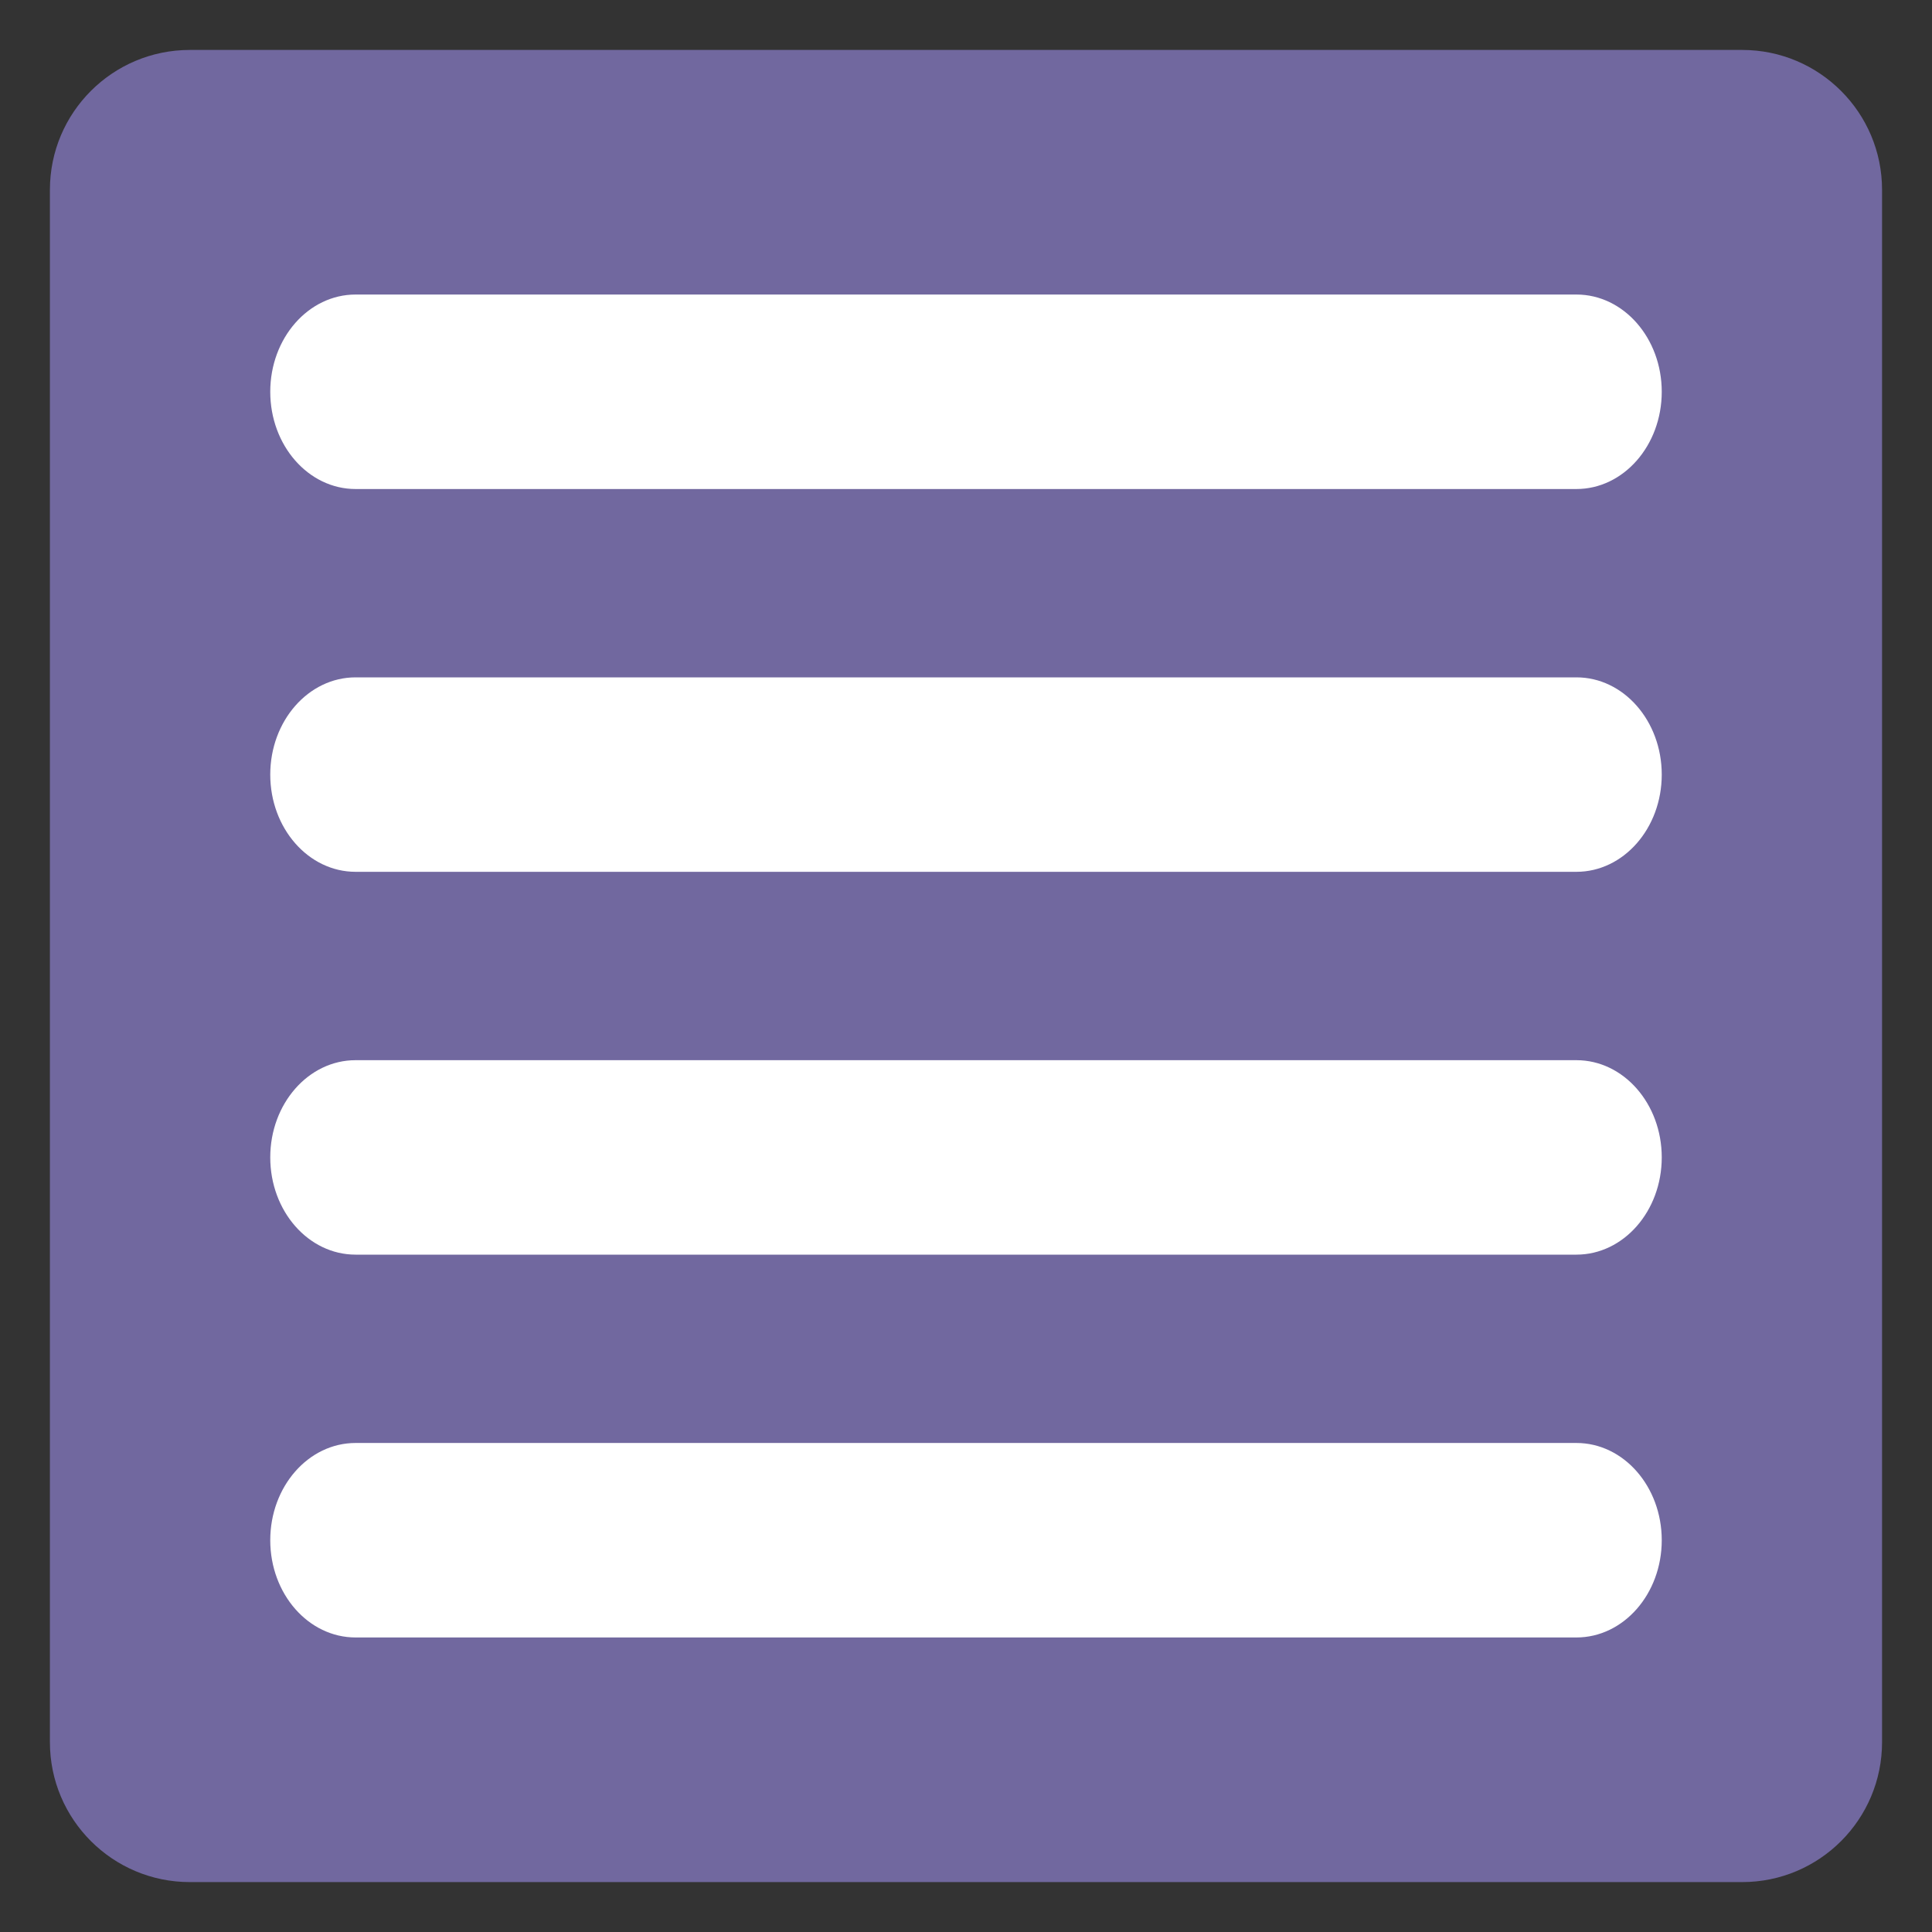
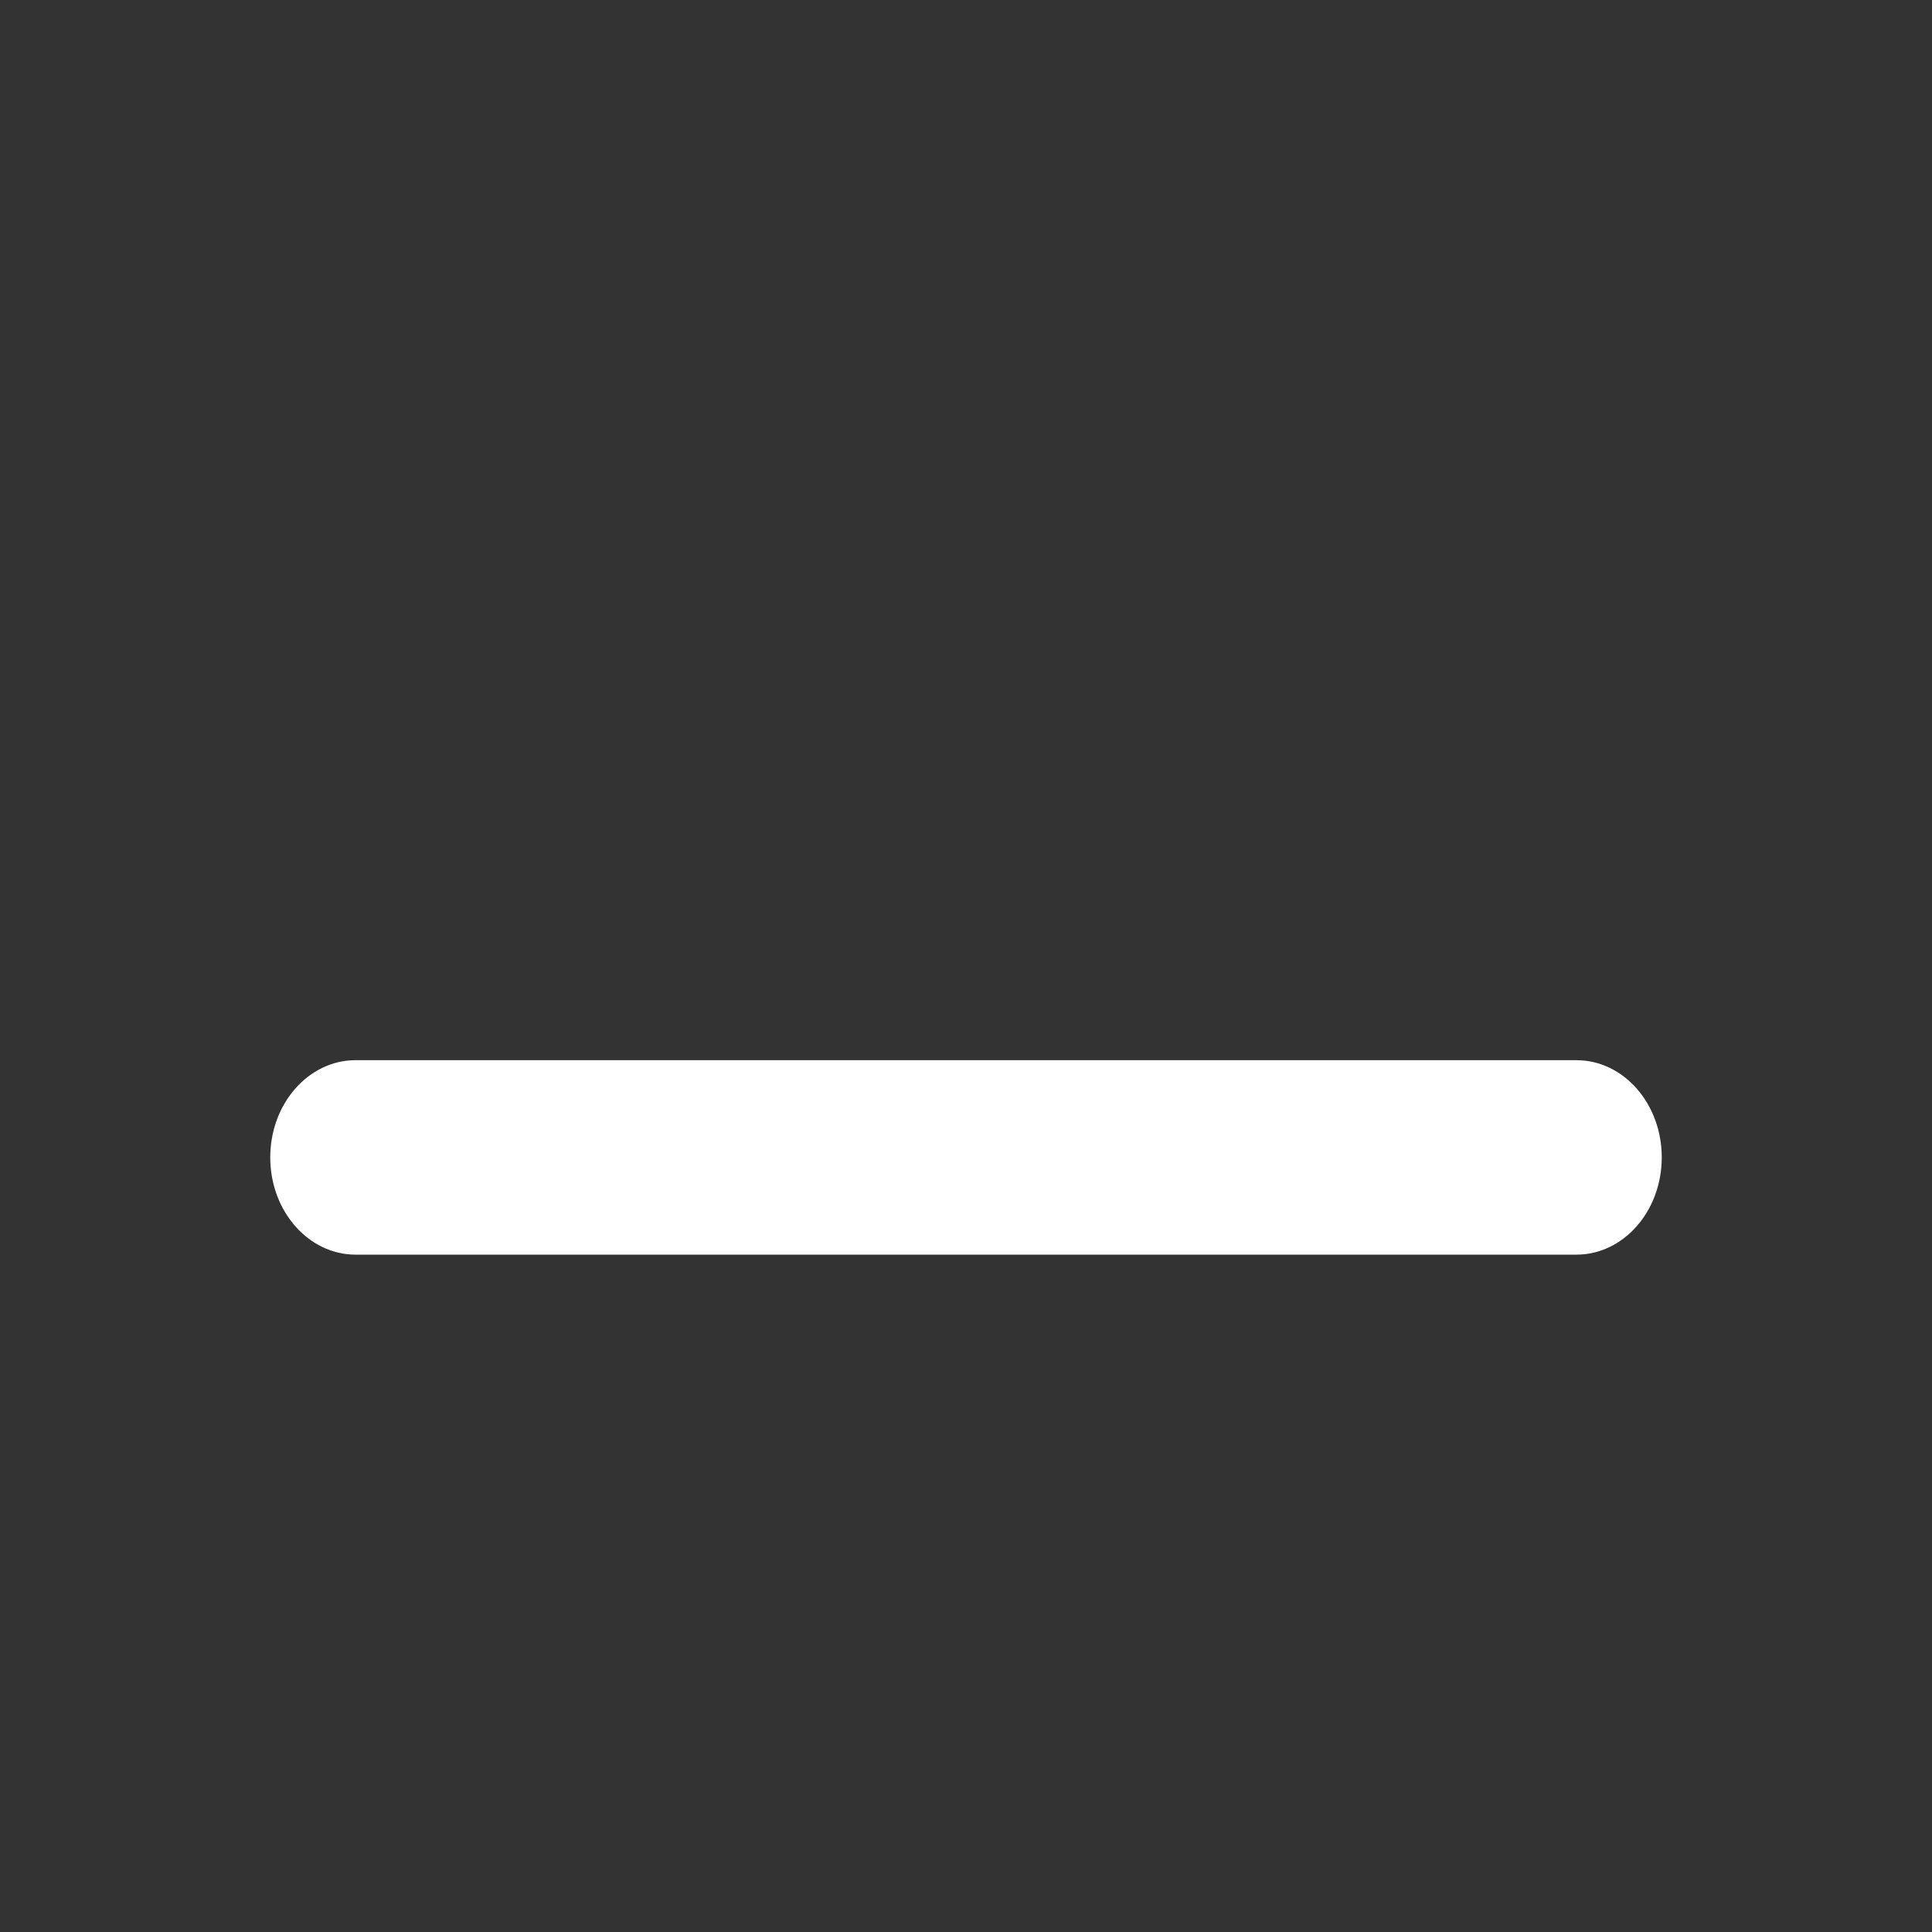
<svg xmlns="http://www.w3.org/2000/svg" version="1.1" id="Layer_1" x="0px" y="0px" width="60px" height="60px" viewBox="0 0 60 60" enable-background="new 0 0 60 60" xml:space="preserve">
  <rect x="0" y="0" width="60" height="60" fill="#333333" stroke="none" />
  <g>
-     <path fill="#71689F" d="M58.449,54.104c0,2.4-1.945,4.346-4.344,4.346H5.896c-2.4,0-4.346-1.946-4.346-4.346V5.896   c0-2.4,1.945-4.345,4.346-4.345h48.209c2.398,0,4.344,1.945,4.344,4.345V54.104z" />
    <g>
-       <path fill="#FFFFFF" d="M51.607,12.167c0,1.668-1.186,3.02-2.65,3.02H11.043c-1.465,0-2.65-1.352-2.65-3.02l0,0    c0-1.667,1.186-3.02,2.65-3.02h37.914C50.422,9.147,51.607,10.5,51.607,12.167L51.607,12.167z" />
-       <path fill="#FFFFFF" d="M51.607,24.056c0,1.667-1.186,3.019-2.65,3.019H11.043c-1.465,0-2.65-1.352-2.65-3.019l0,0    c0-1.668,1.186-3.02,2.65-3.02h37.914C50.422,21.036,51.607,22.388,51.607,24.056L51.607,24.056z" />
      <path fill="#FFFFFF" d="M51.607,35.944c0,1.668-1.186,3.02-2.65,3.02H11.043c-1.465,0-2.65-1.352-2.65-3.02l0,0    c0-1.667,1.186-3.019,2.65-3.019h37.914C50.422,32.925,51.607,34.277,51.607,35.944L51.607,35.944z" />
-       <path fill="#FFFFFF" d="M51.607,47.833c0,1.667-1.186,3.02-2.65,3.02H11.043c-1.465,0-2.65-1.352-2.65-3.02l0,0    c0-1.668,1.186-3.02,2.65-3.02h37.914C50.422,44.813,51.607,46.165,51.607,47.833L51.607,47.833z" />
    </g>
  </g>
</svg>